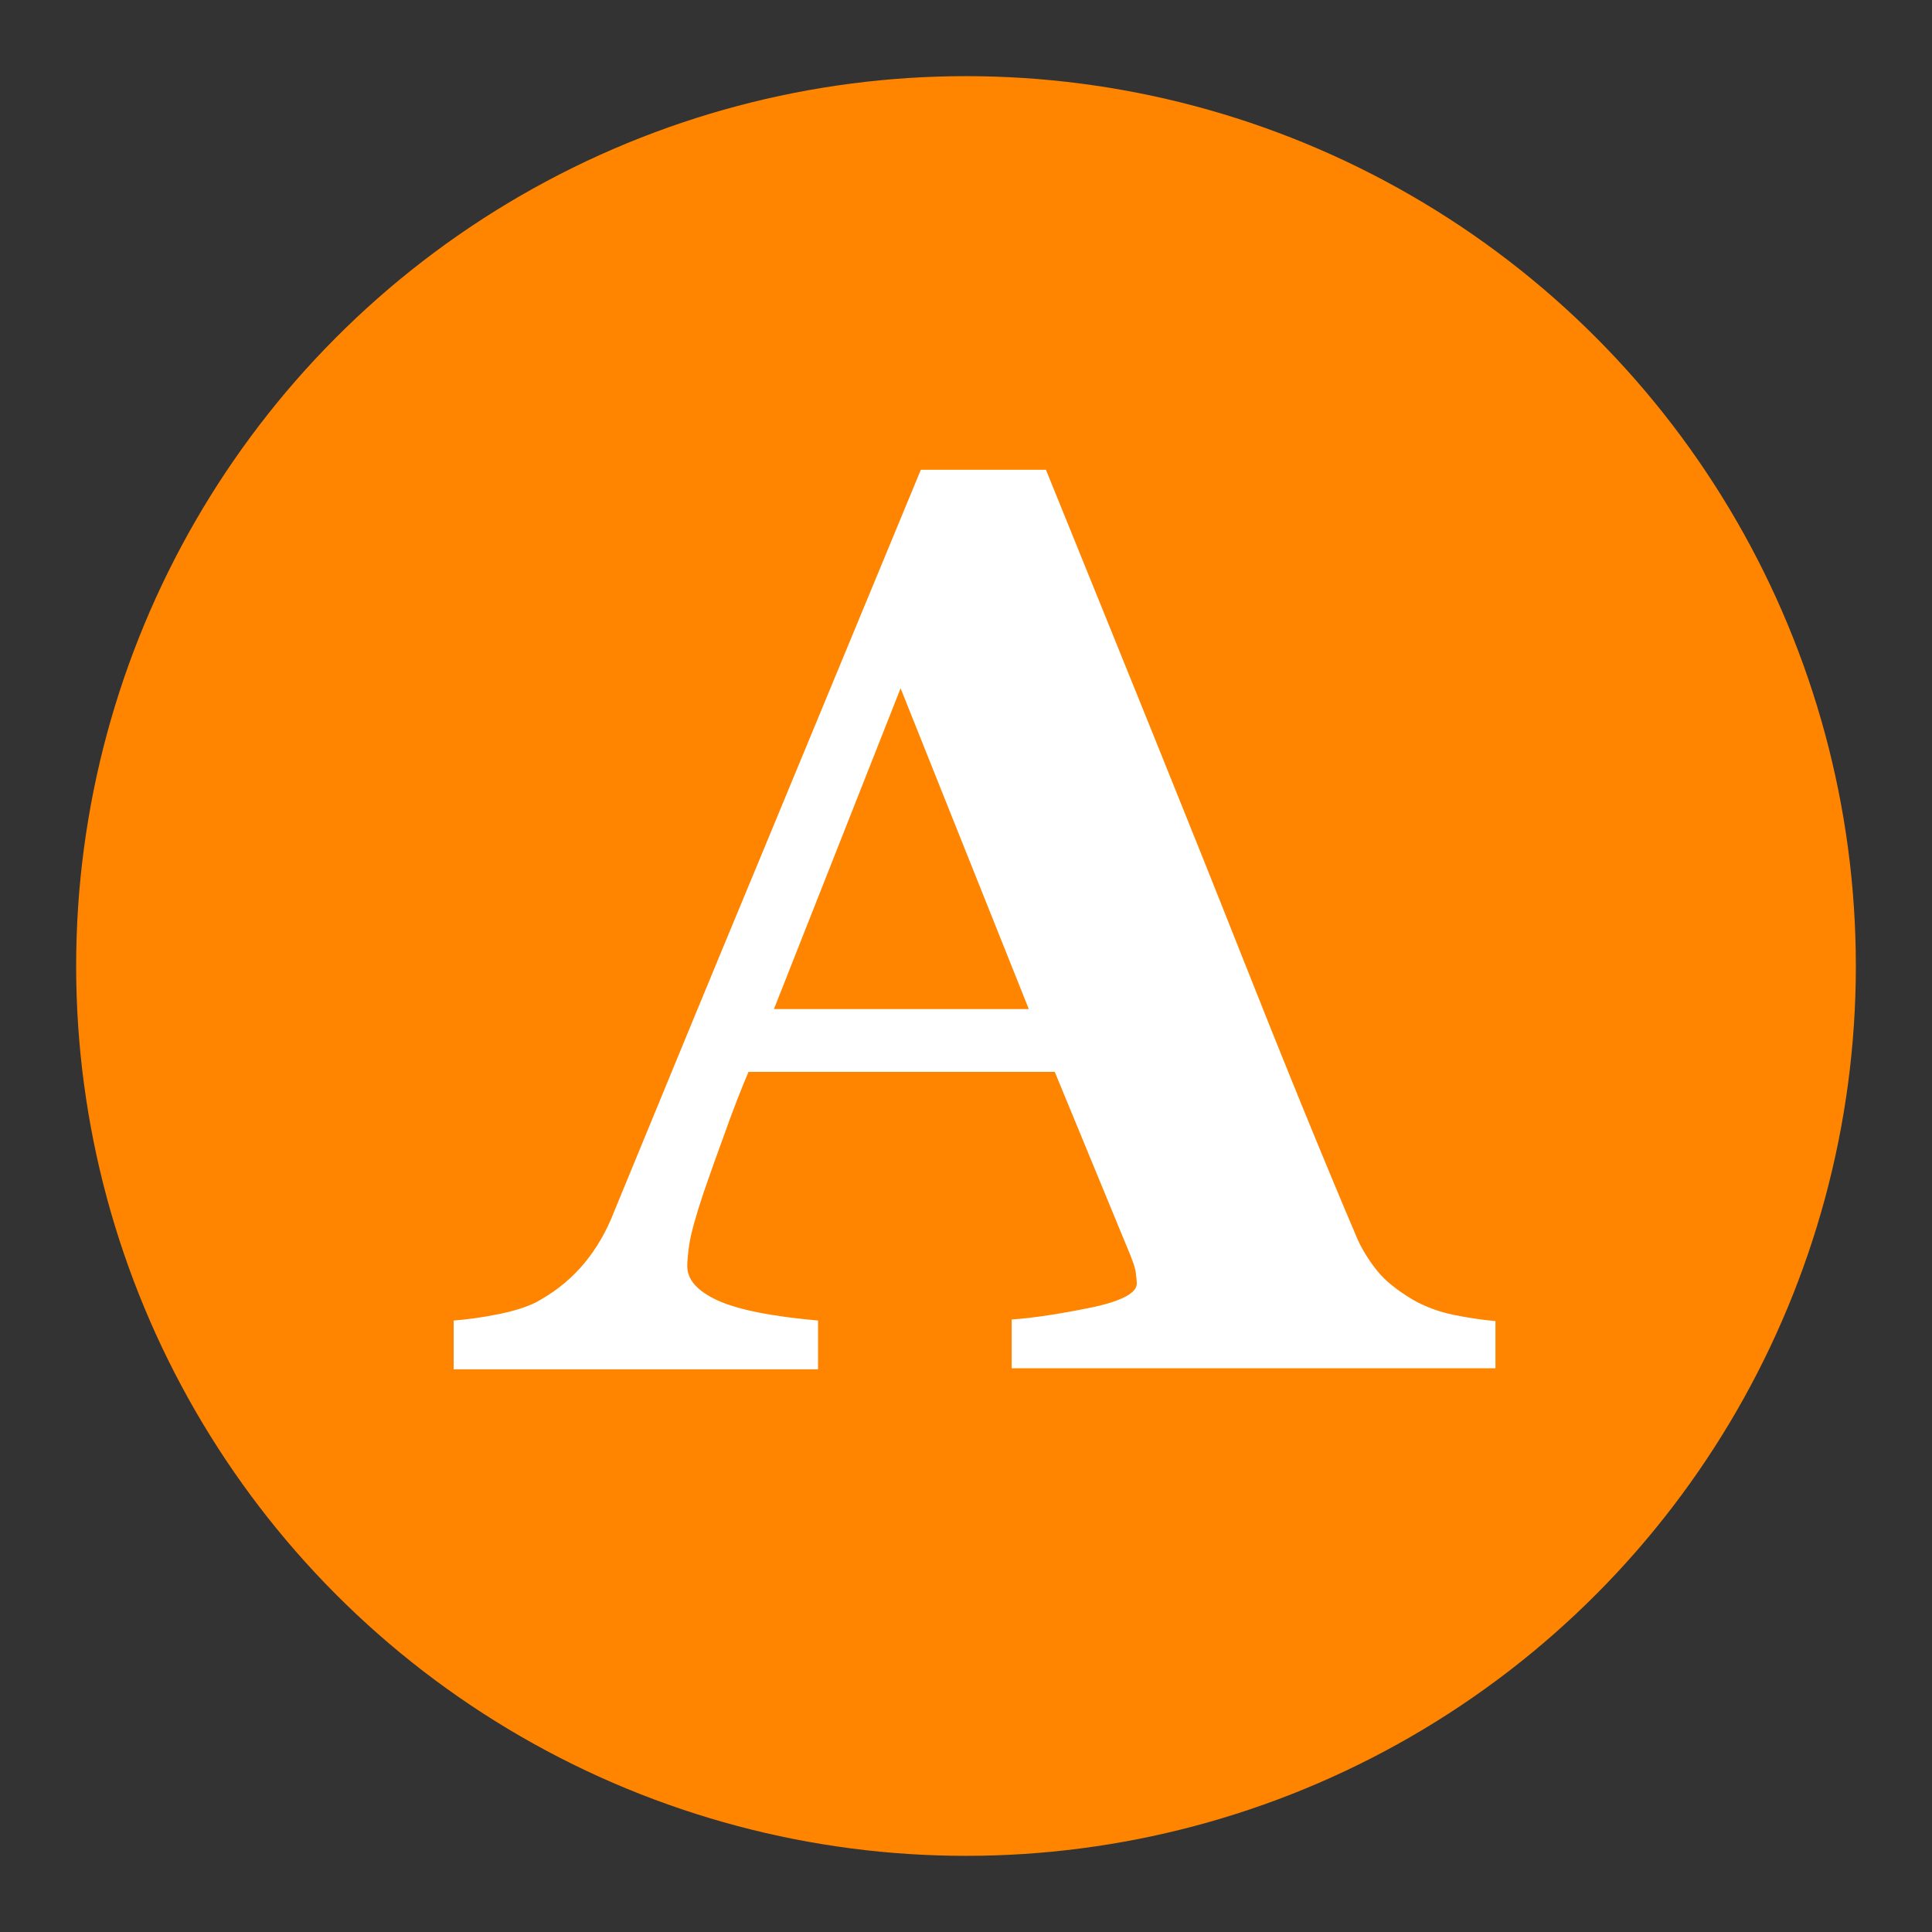
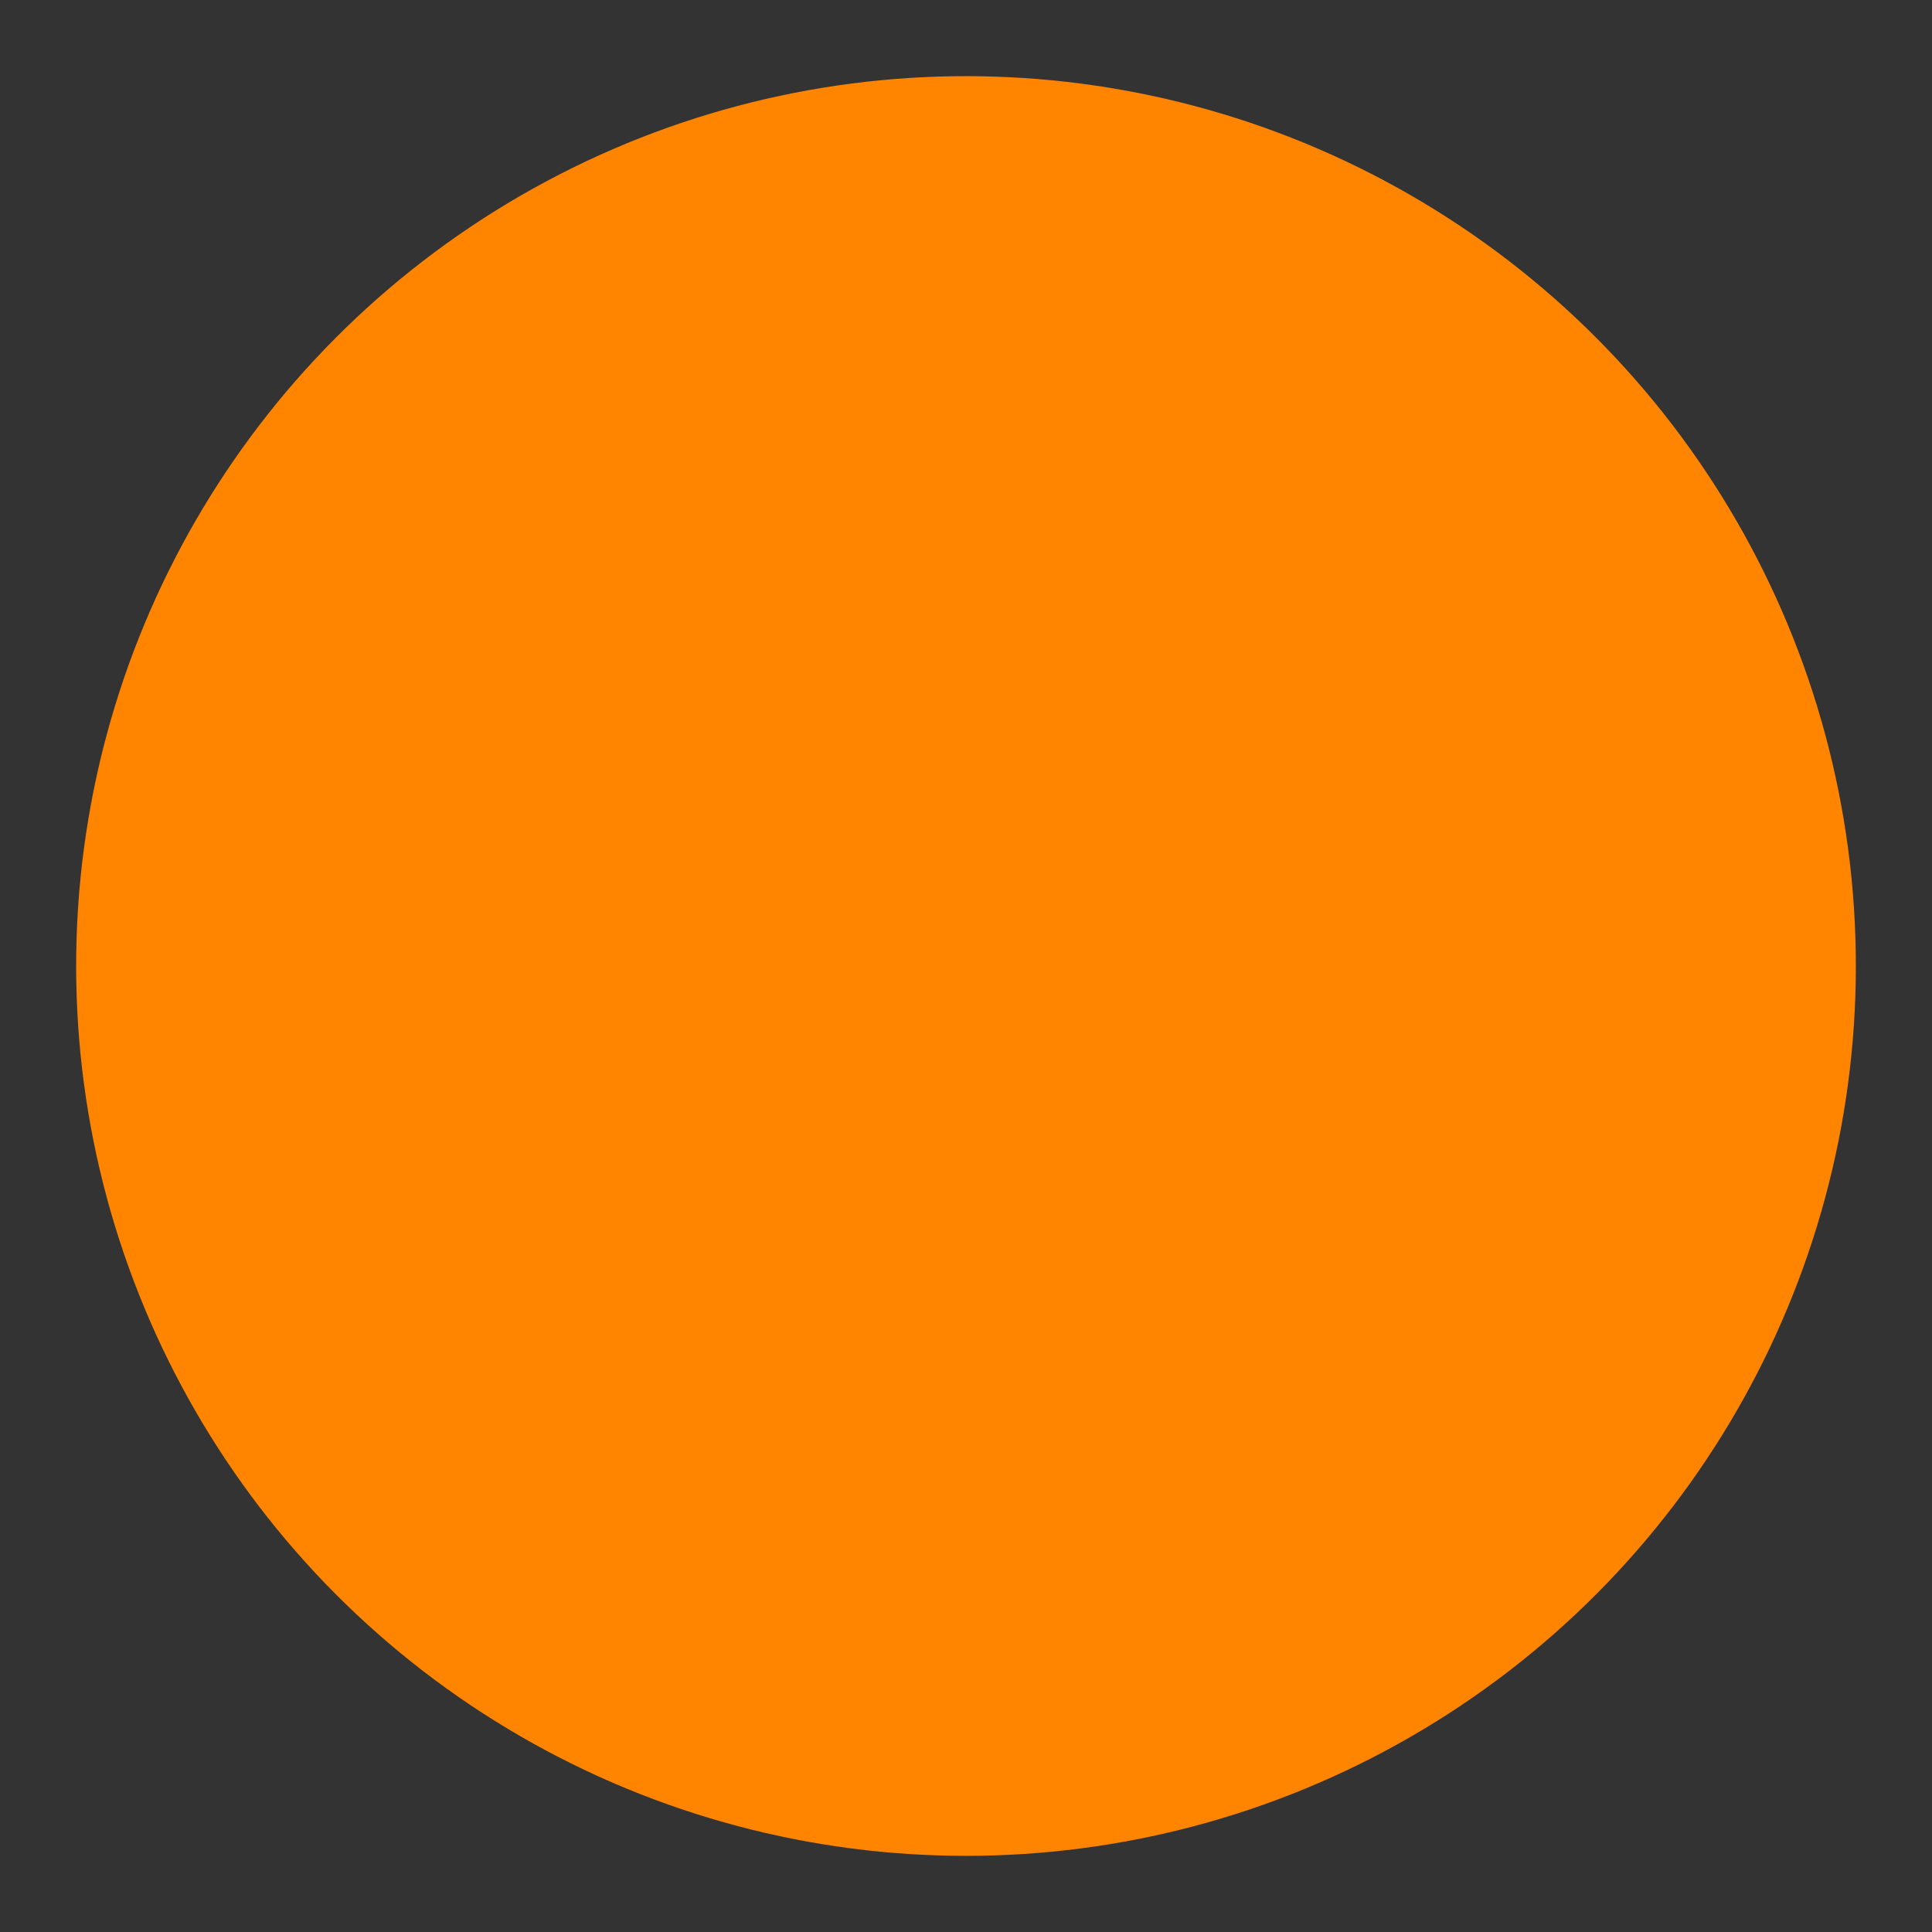
<svg xmlns="http://www.w3.org/2000/svg" version="1.1" id="レイヤー_1" x="0px" y="0px" viewBox="0 0 37.22 37.22" style="enable-background:new 0 0 37.22 37.22;" xml:space="preserve">
  <rect x="0" y="0" width="37.22" height="37.22" fill="#333333" stroke="none" />
  <style type="text/css">
	.st0{fill:#FF8400;stroke:#FF8400;stroke-width:2.286;stroke-miterlimit:10;}
	.st1{fill:#FFFFFF;}
</style>
  <circle class="st0" cx="18.61" cy="18.61" r="16" />
  <g>
-     <path class="st1" d="M28.8,26.36h-9.31v-0.94c0.43-0.03,0.94-0.11,1.53-0.23c0.58-0.12,0.88-0.28,0.88-0.46   c0-0.06-0.01-0.14-0.02-0.22c-0.01-0.08-0.05-0.19-0.1-0.32l-1.46-3.54h-5.9c-0.14,0.33-0.29,0.71-0.45,1.16   c-0.16,0.44-0.3,0.83-0.42,1.18c-0.15,0.45-0.24,0.78-0.27,0.98c-0.03,0.2-0.04,0.34-0.04,0.42c0,0.26,0.19,0.48,0.58,0.66   c0.39,0.18,1.04,0.31,1.94,0.39v0.94H8.74v-0.94c0.26-0.02,0.56-0.06,0.9-0.13c0.33-0.07,0.6-0.16,0.79-0.28   c0.33-0.19,0.61-0.43,0.84-0.71c0.23-0.28,0.42-0.61,0.57-1c0.93-2.26,1.86-4.52,2.8-6.78c0.94-2.27,1.97-4.76,3.1-7.49h2.41   c1.57,3.87,2.81,6.93,3.7,9.18c0.89,2.25,1.65,4.11,2.28,5.59c0.1,0.24,0.24,0.46,0.4,0.66c0.16,0.2,0.39,0.38,0.69,0.56   c0.23,0.13,0.49,0.23,0.78,0.29c0.3,0.06,0.57,0.1,0.81,0.12V26.36z M19.82,19.44l-2.47-6.18l-2.44,6.18H19.82z" />
-   </g>
+     </g>
</svg>